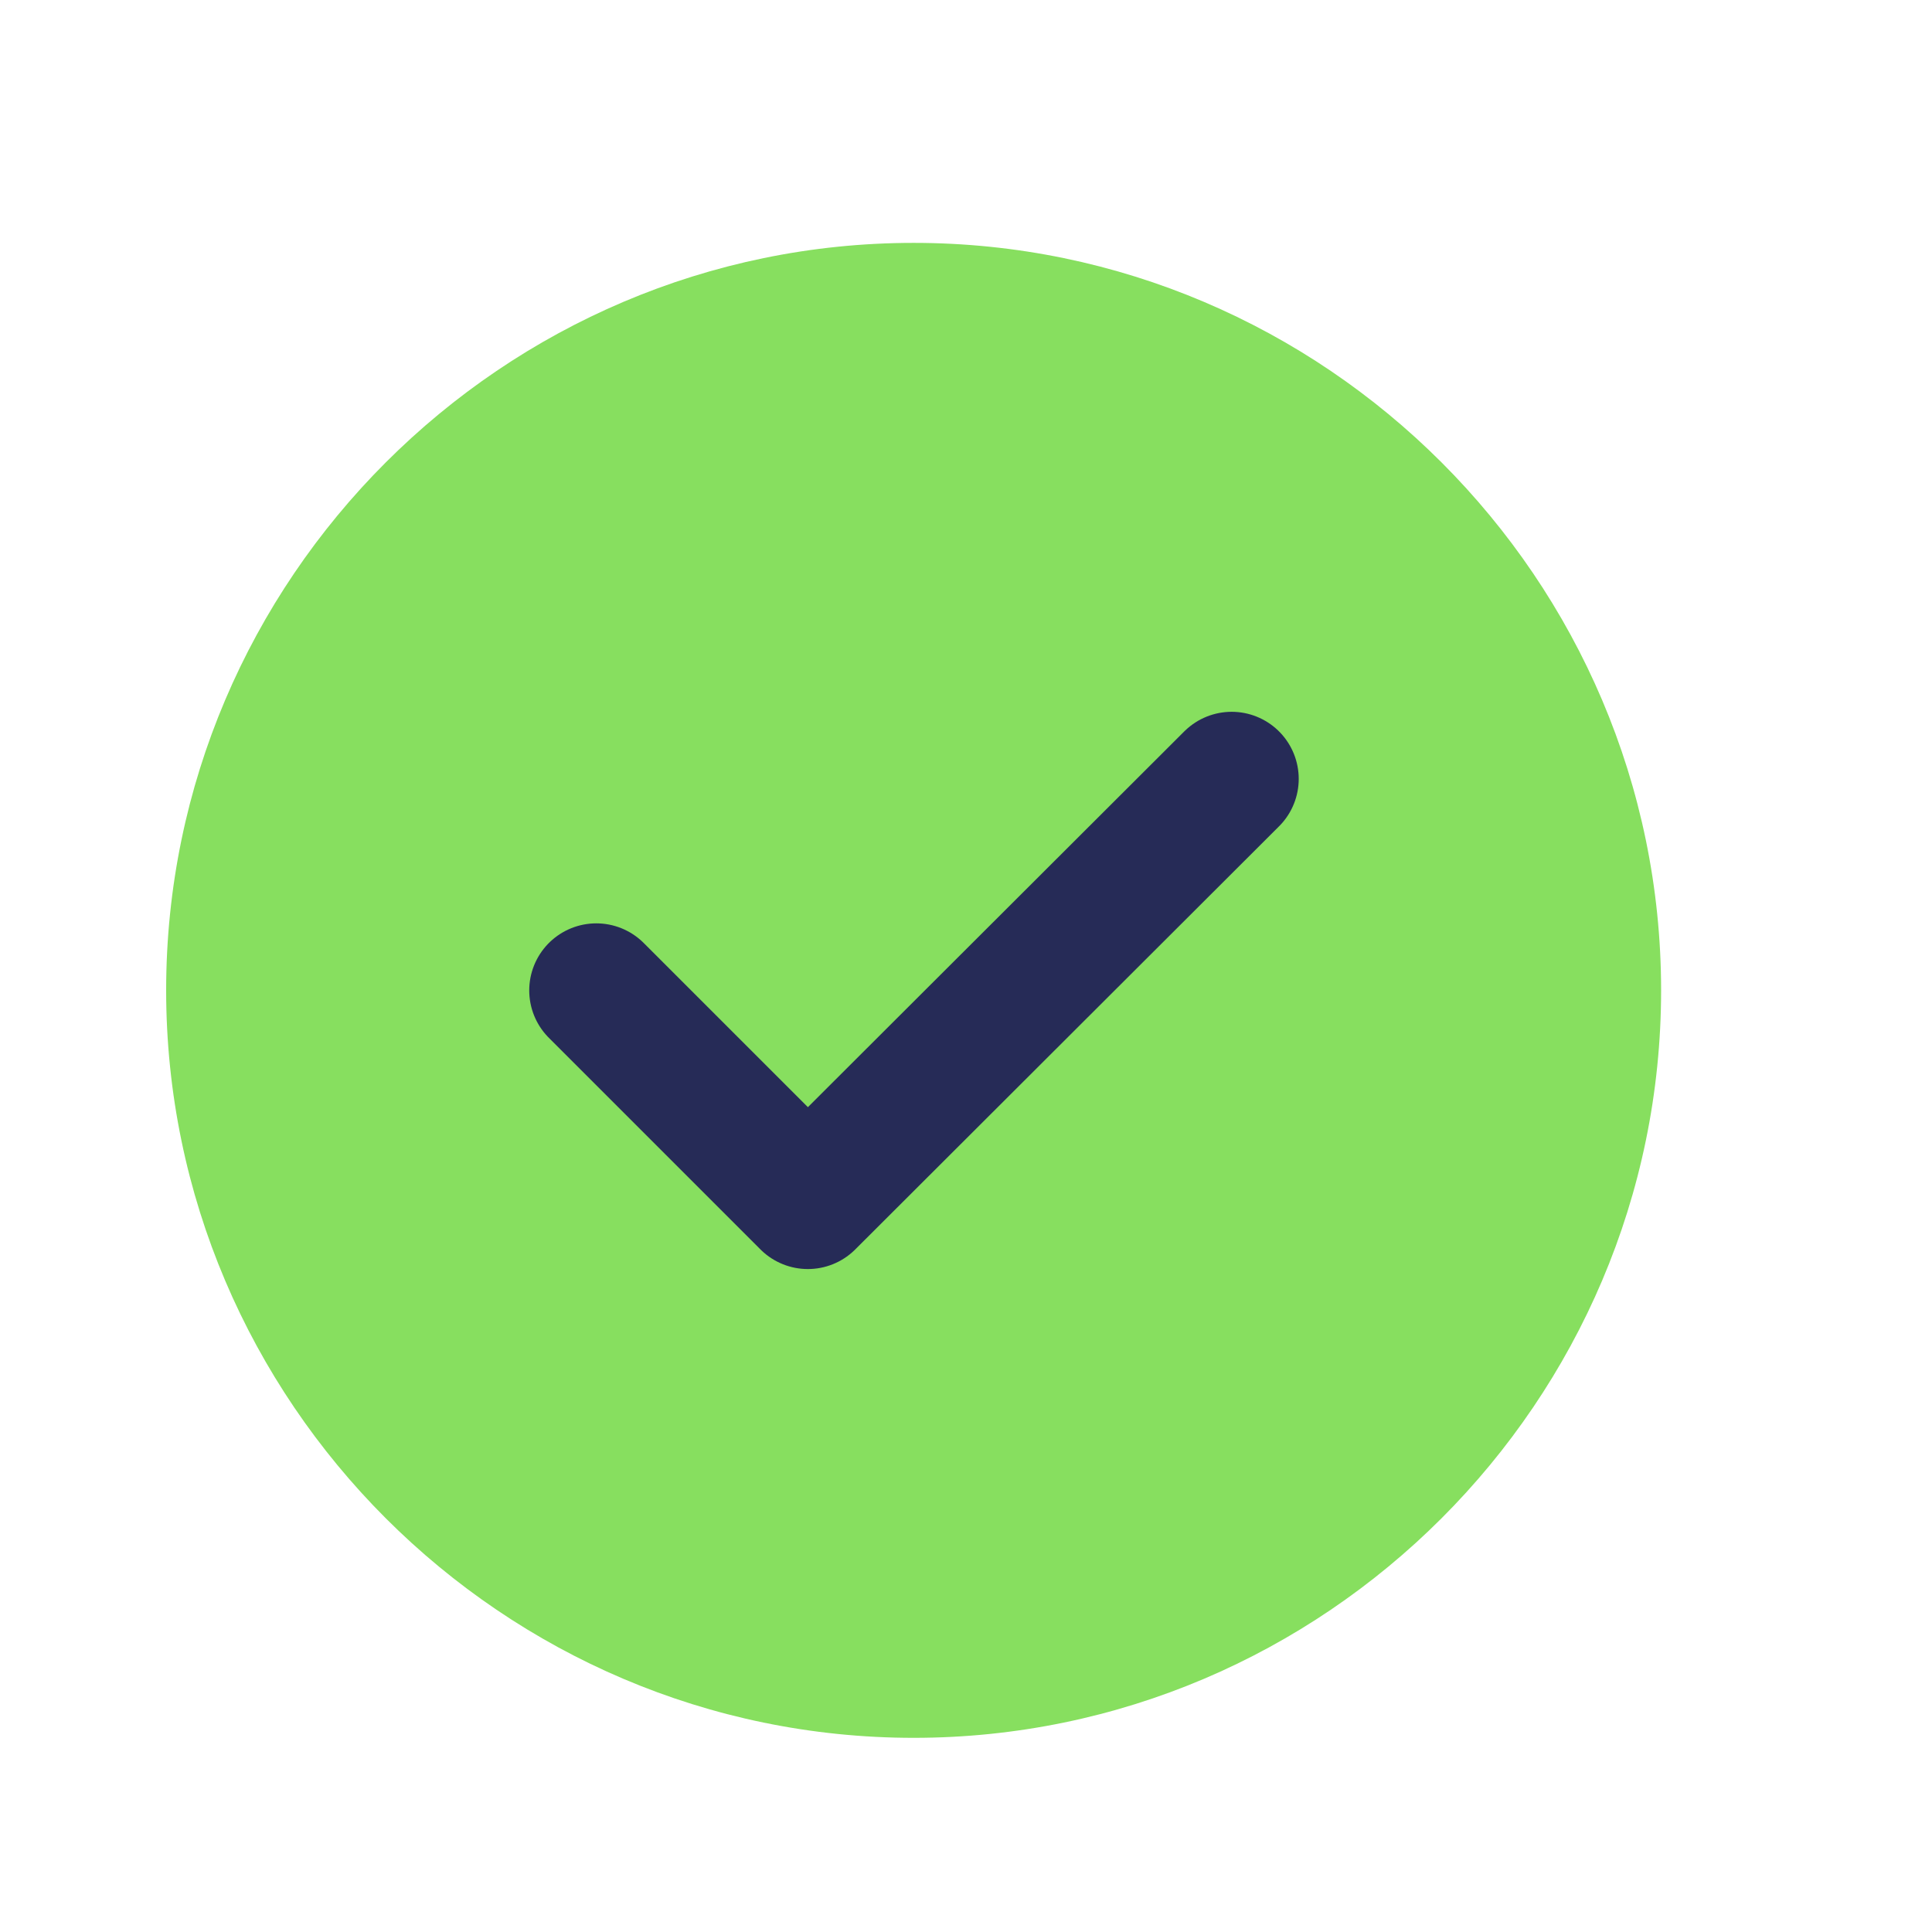
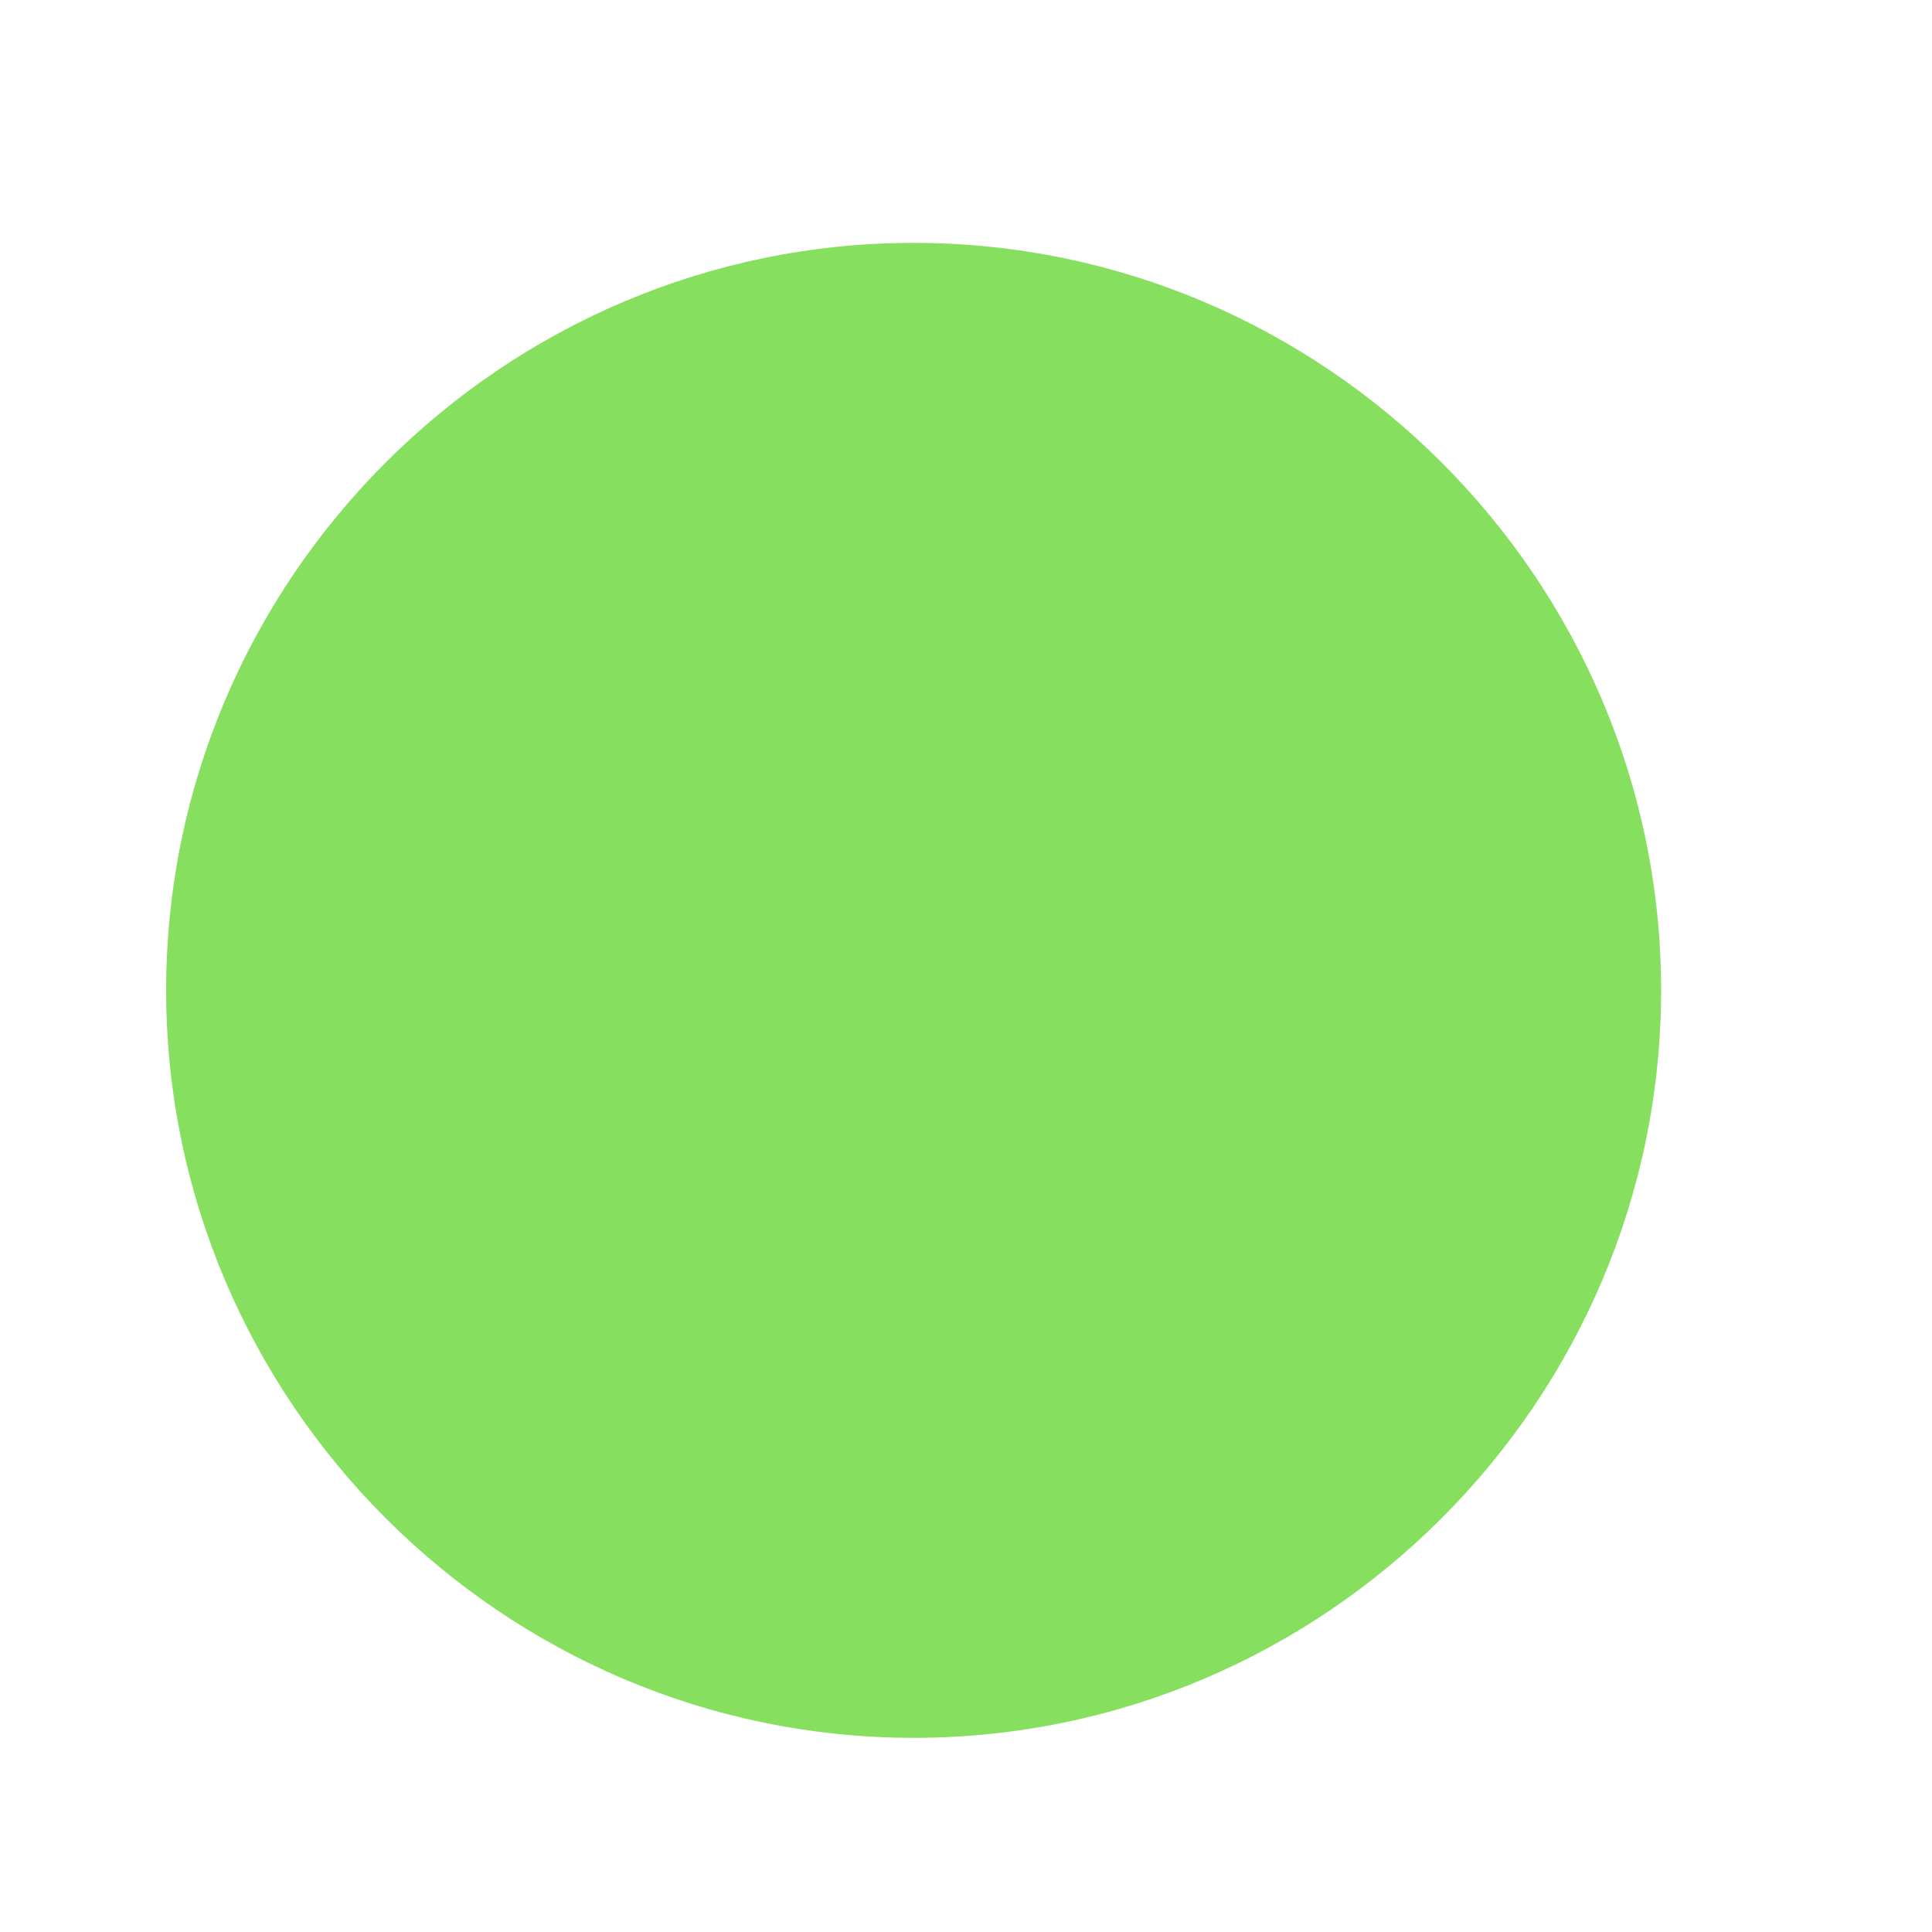
<svg xmlns="http://www.w3.org/2000/svg" width="14" height="14" viewBox="0 0 14 14" fill="none">
  <path d="M6.621 12.593C9.6 12.593 12.037 10.156 12.037 7.176C12.037 4.197 9.6 1.76 6.621 1.76C3.642 1.76 1.204 4.197 1.204 7.176C1.204 10.156 3.642 12.593 6.621 12.593Z" fill="#87DF5F" />
-   <path d="M4.321 7.177L5.854 8.71L8.925 5.644" stroke="#262B57" stroke-width="0.972" stroke-linecap="round" stroke-linejoin="round" />
</svg>